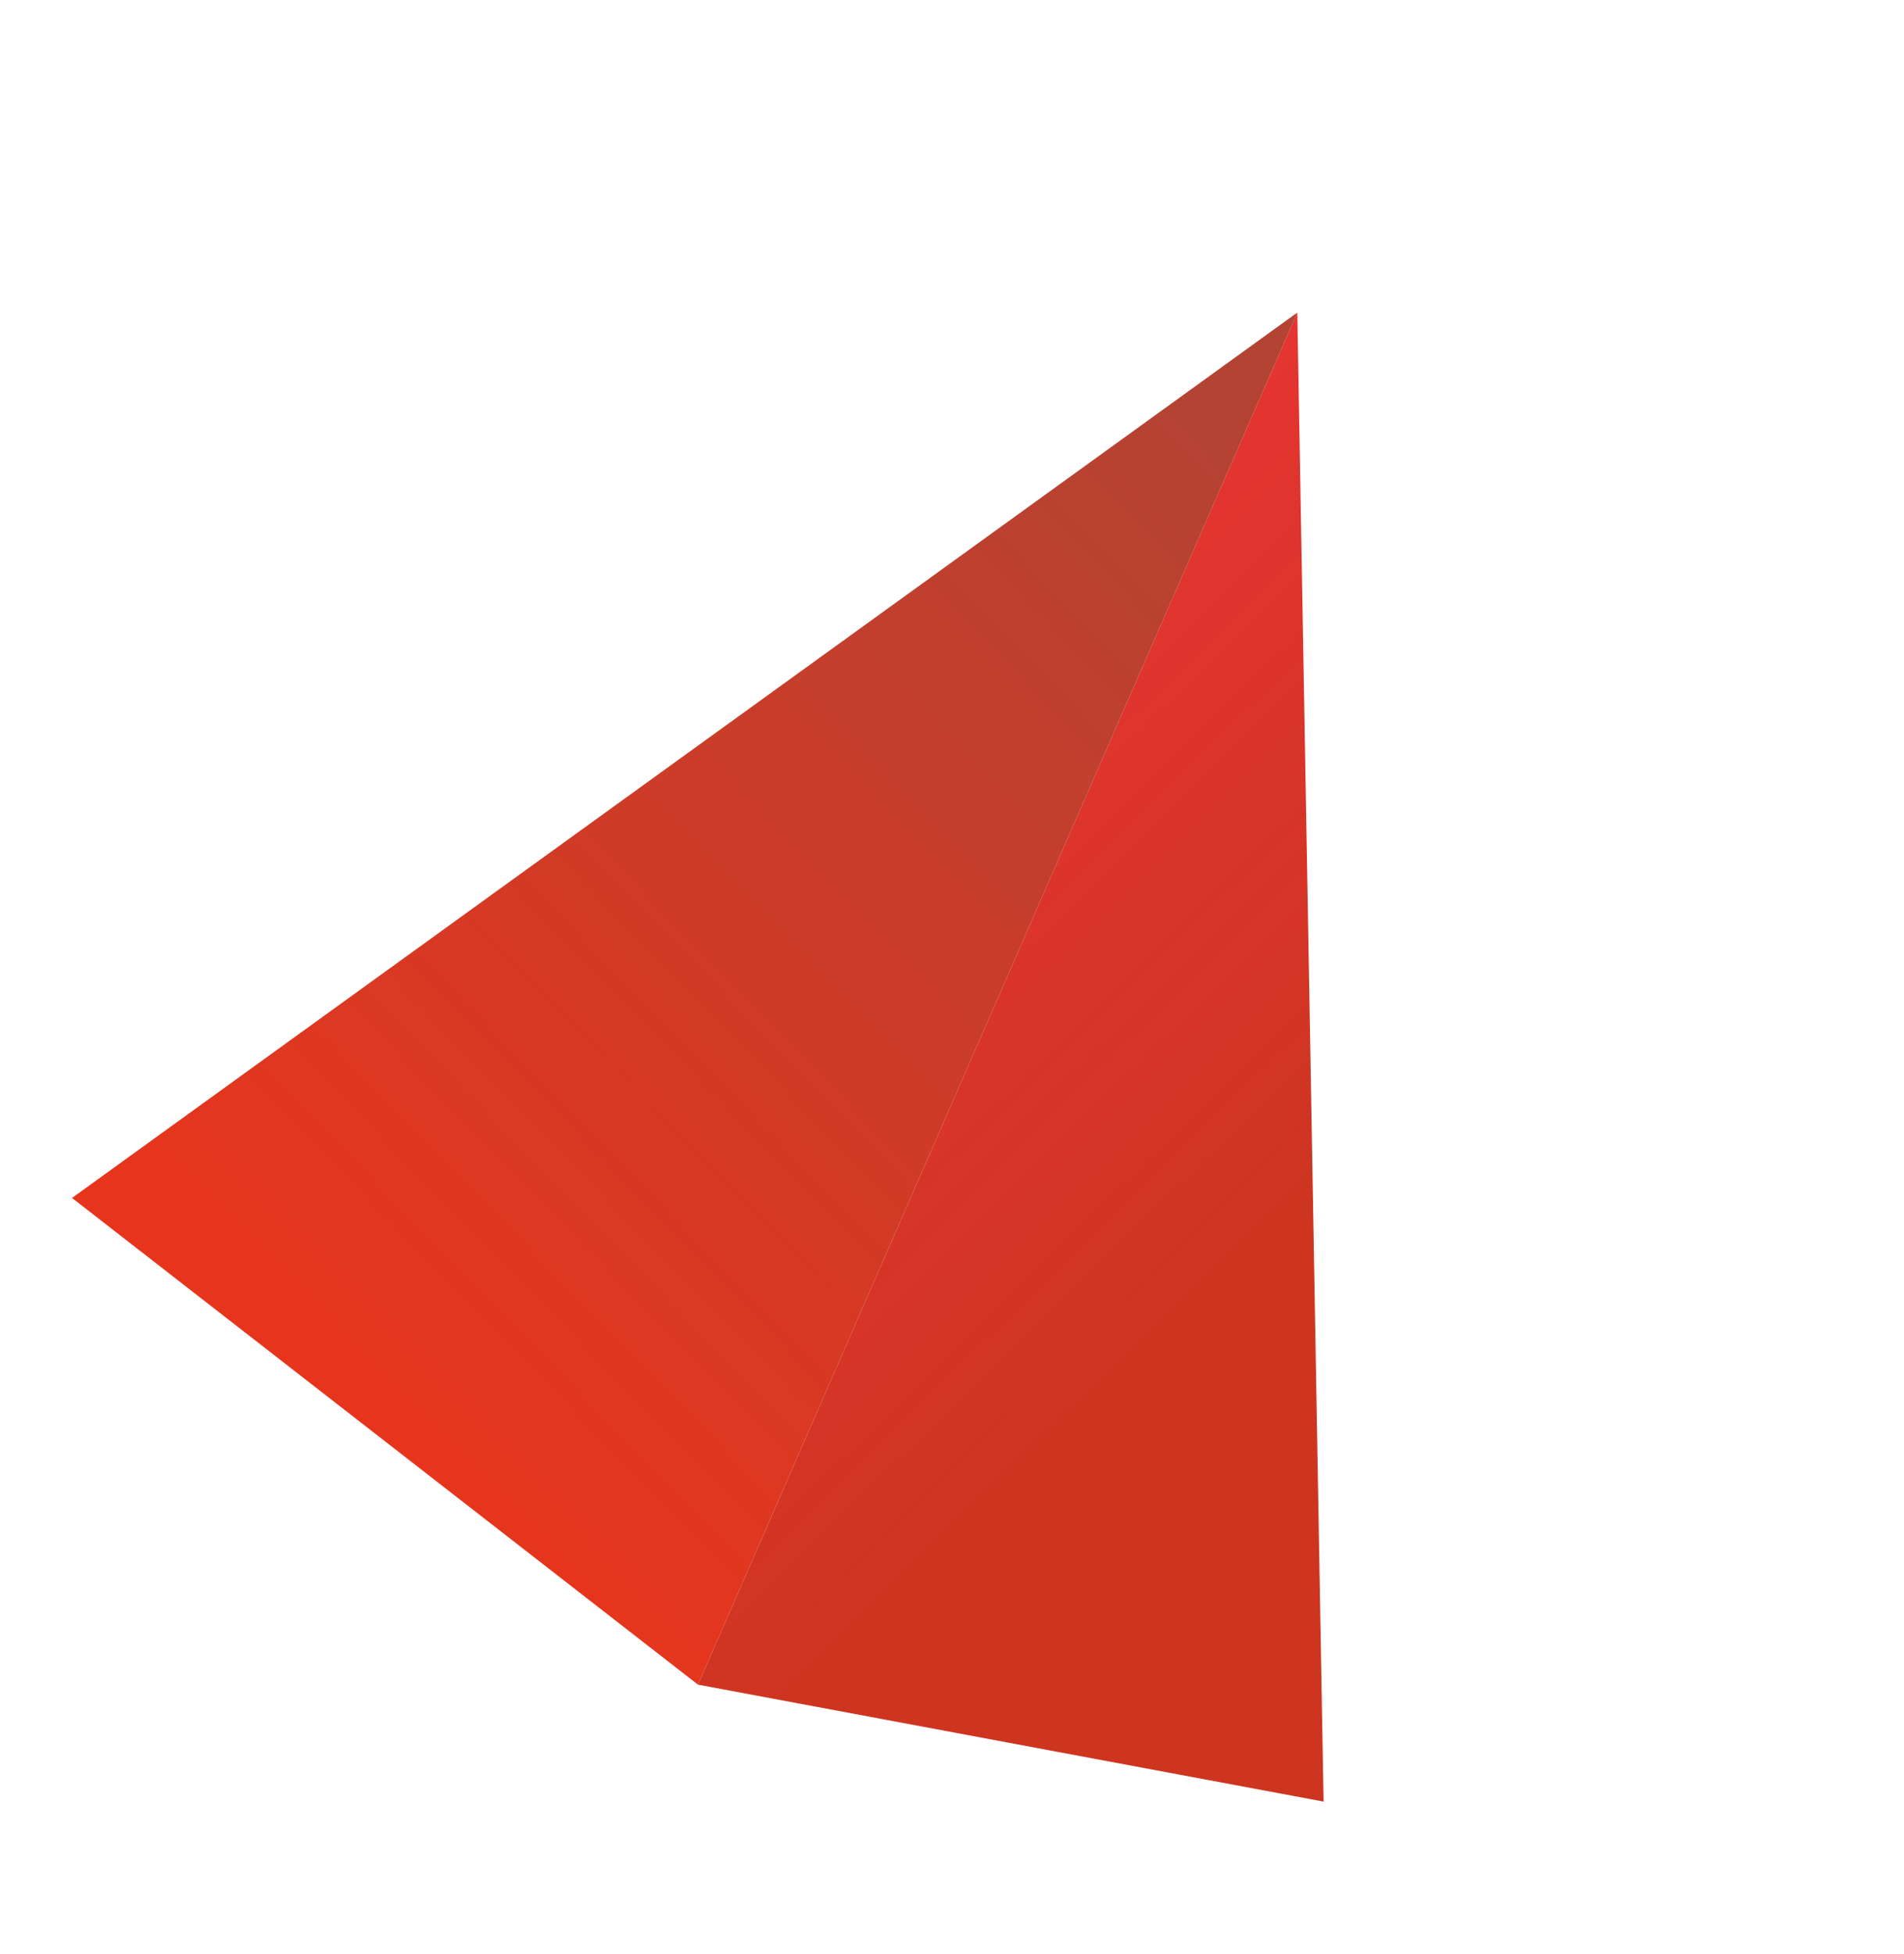
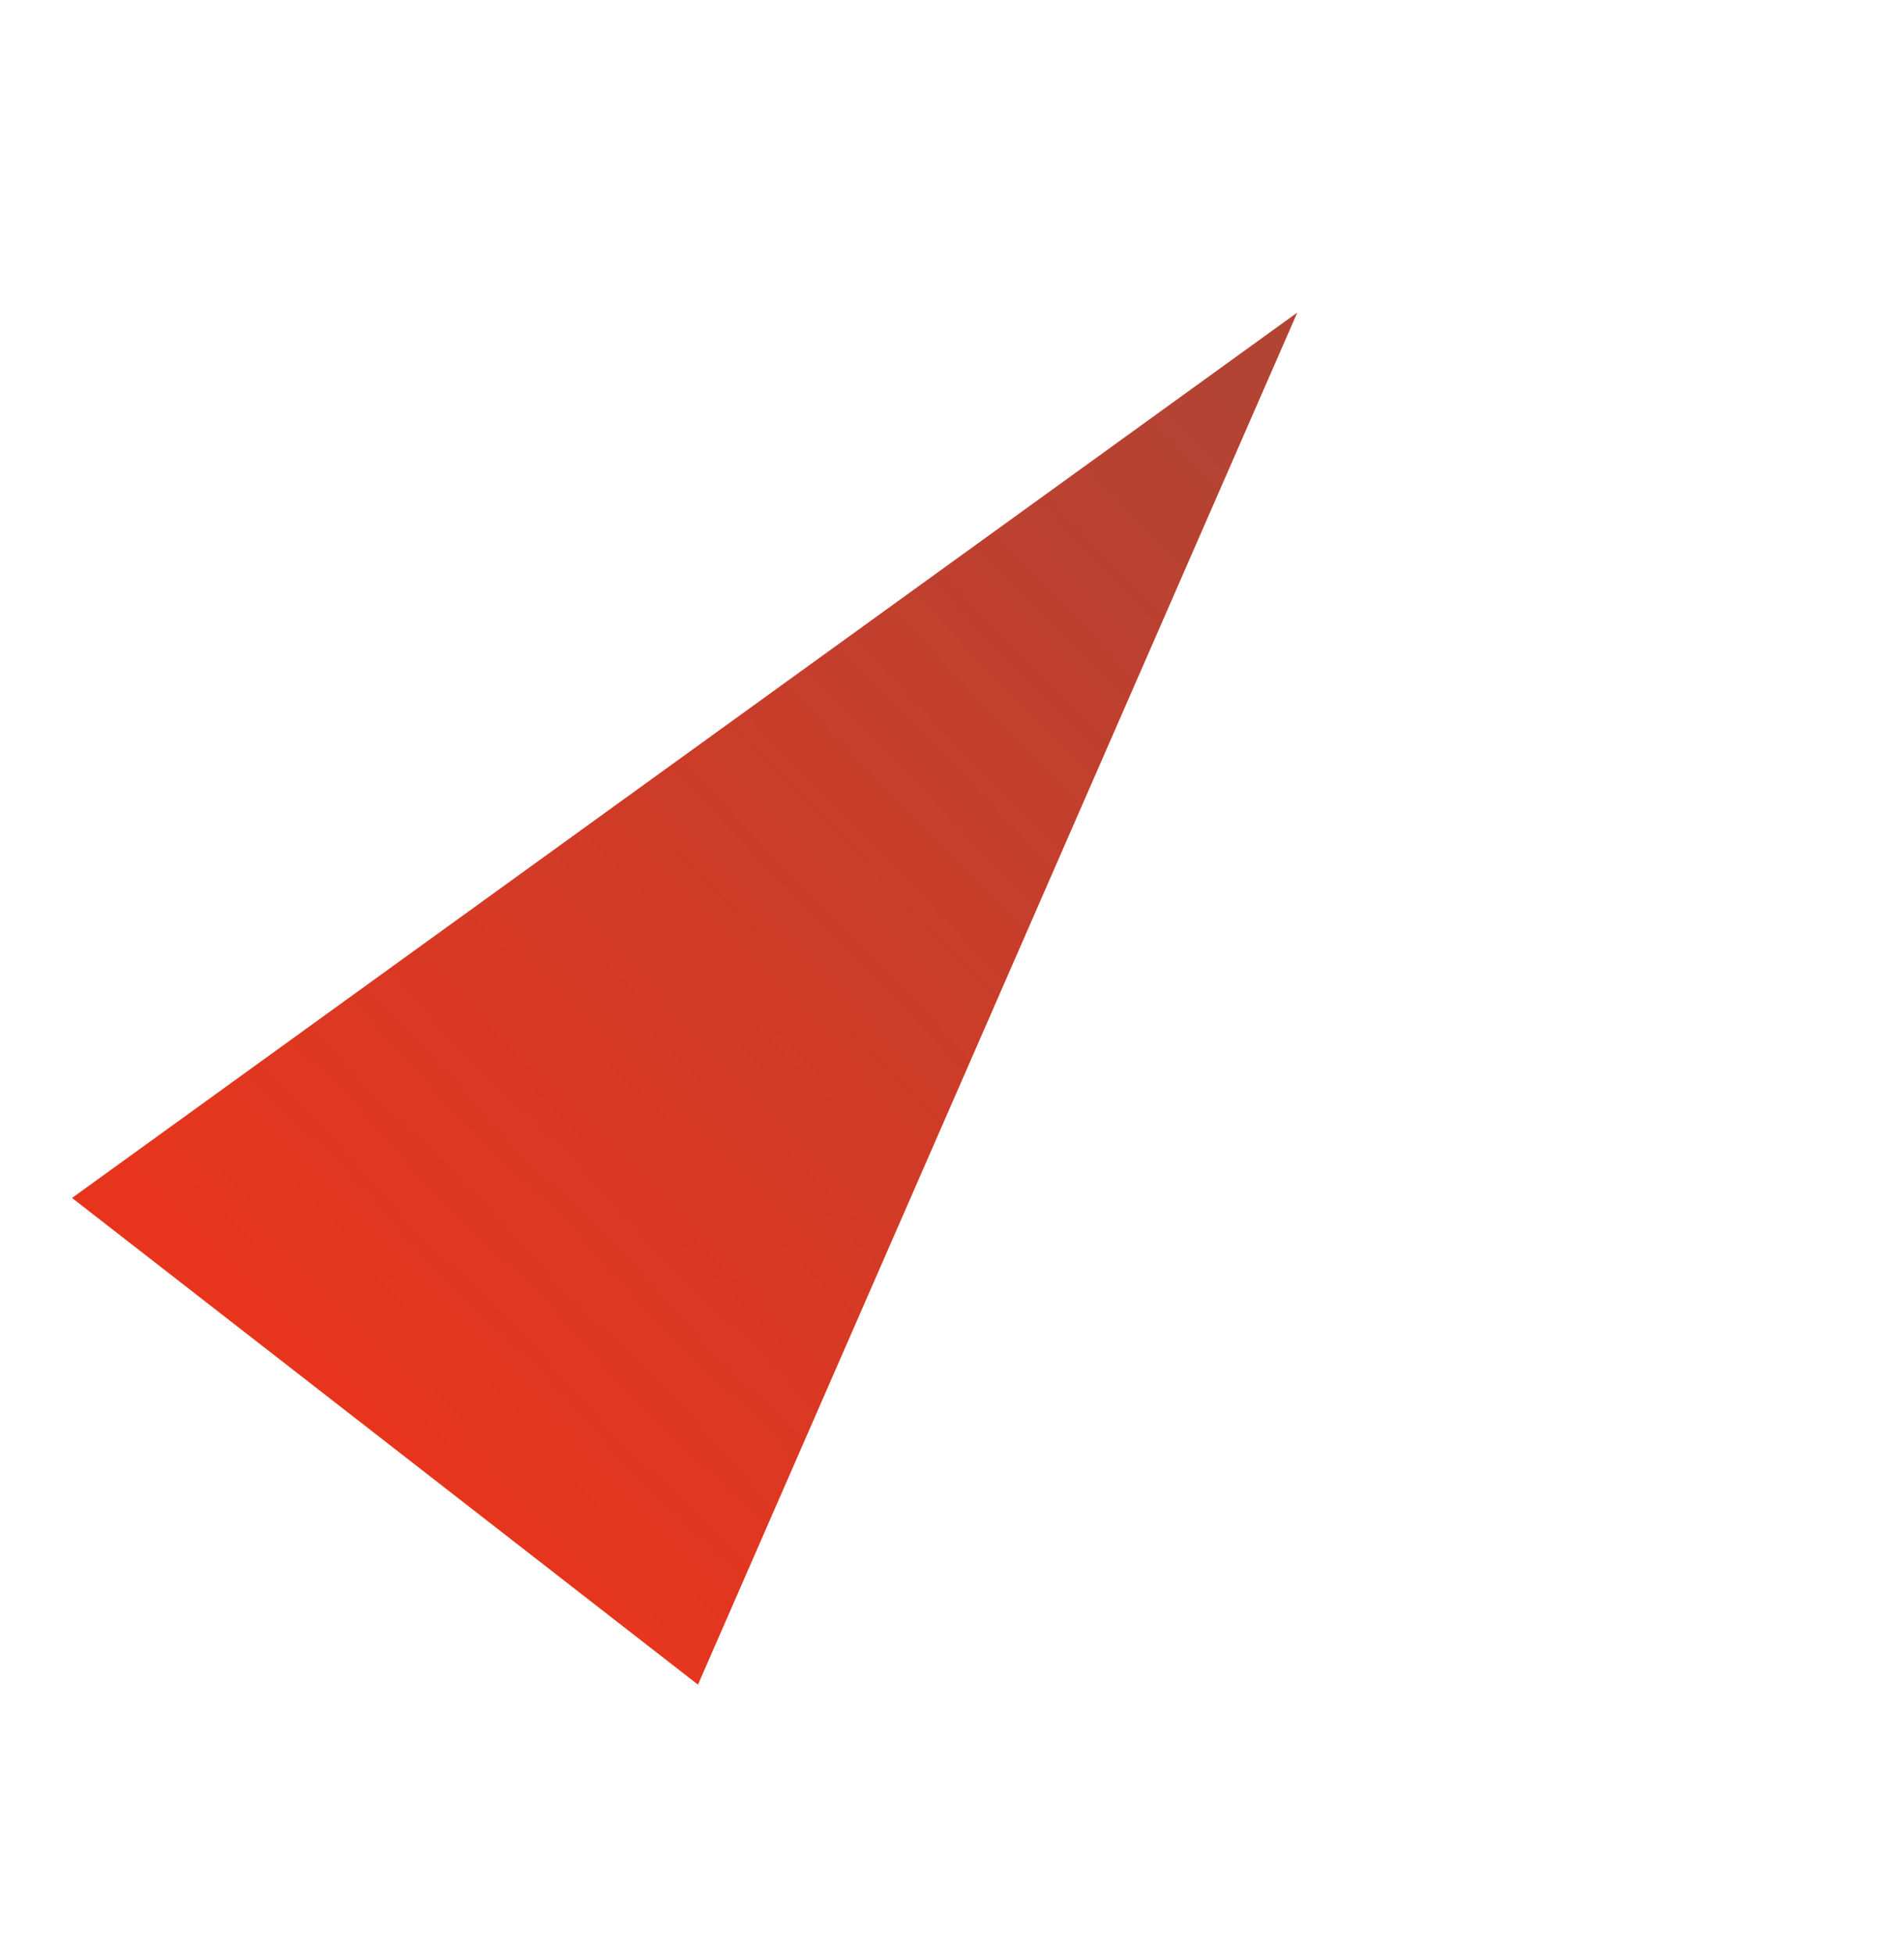
<svg xmlns="http://www.w3.org/2000/svg" width="501" height="514" viewBox="0 0 501 514" fill="none">
  <g filter="url(#filter0_b_62_524)">
-     <path d="M341.361 82.219L348.275 473.935L183.658 443.169L341.361 82.219Z" fill="url(#paint0_linear_62_524)" />
    <path d="M341.361 82.218L183.657 443.169L18.955 315.137L341.361 82.218Z" fill="url(#paint1_linear_62_524)" />
  </g>
  <defs>
    <filter id="filter0_b_62_524" x="-17.159" y="46.105" width="401.547" height="463.944" filterUnits="userSpaceOnUse" color-interpolation-filters="sRGB">
      <feFlood flood-opacity="0" result="BackgroundImageFix" />
      <feGaussianBlur in="BackgroundImageFix" stdDeviation="18.057" />
      <feComposite in2="SourceAlpha" operator="in" result="effect1_backgroundBlur_62_524" />
      <feBlend mode="normal" in="SourceGraphic" in2="effect1_backgroundBlur_62_524" result="shape" />
    </filter>
    <linearGradient id="paint0_linear_62_524" x1="507.735" y1="493.512" x2="172.557" y2="150.799" gradientUnits="userSpaceOnUse">
      <stop offset="0.504" stop-color="#CD3521" />
      <stop offset="0.944" stop-color="#E82323" stop-opacity="0.92" />
    </linearGradient>
    <linearGradient id="paint1_linear_62_524" x1="-120.657" y1="452.553" x2="303.778" y2="40.949" gradientUnits="userSpaceOnUse">
      <stop offset="0.361" stop-color="#E7351D" />
      <stop offset="0.944" stop-color="#AD3322" stop-opacity="0.92" />
    </linearGradient>
  </defs>
</svg>